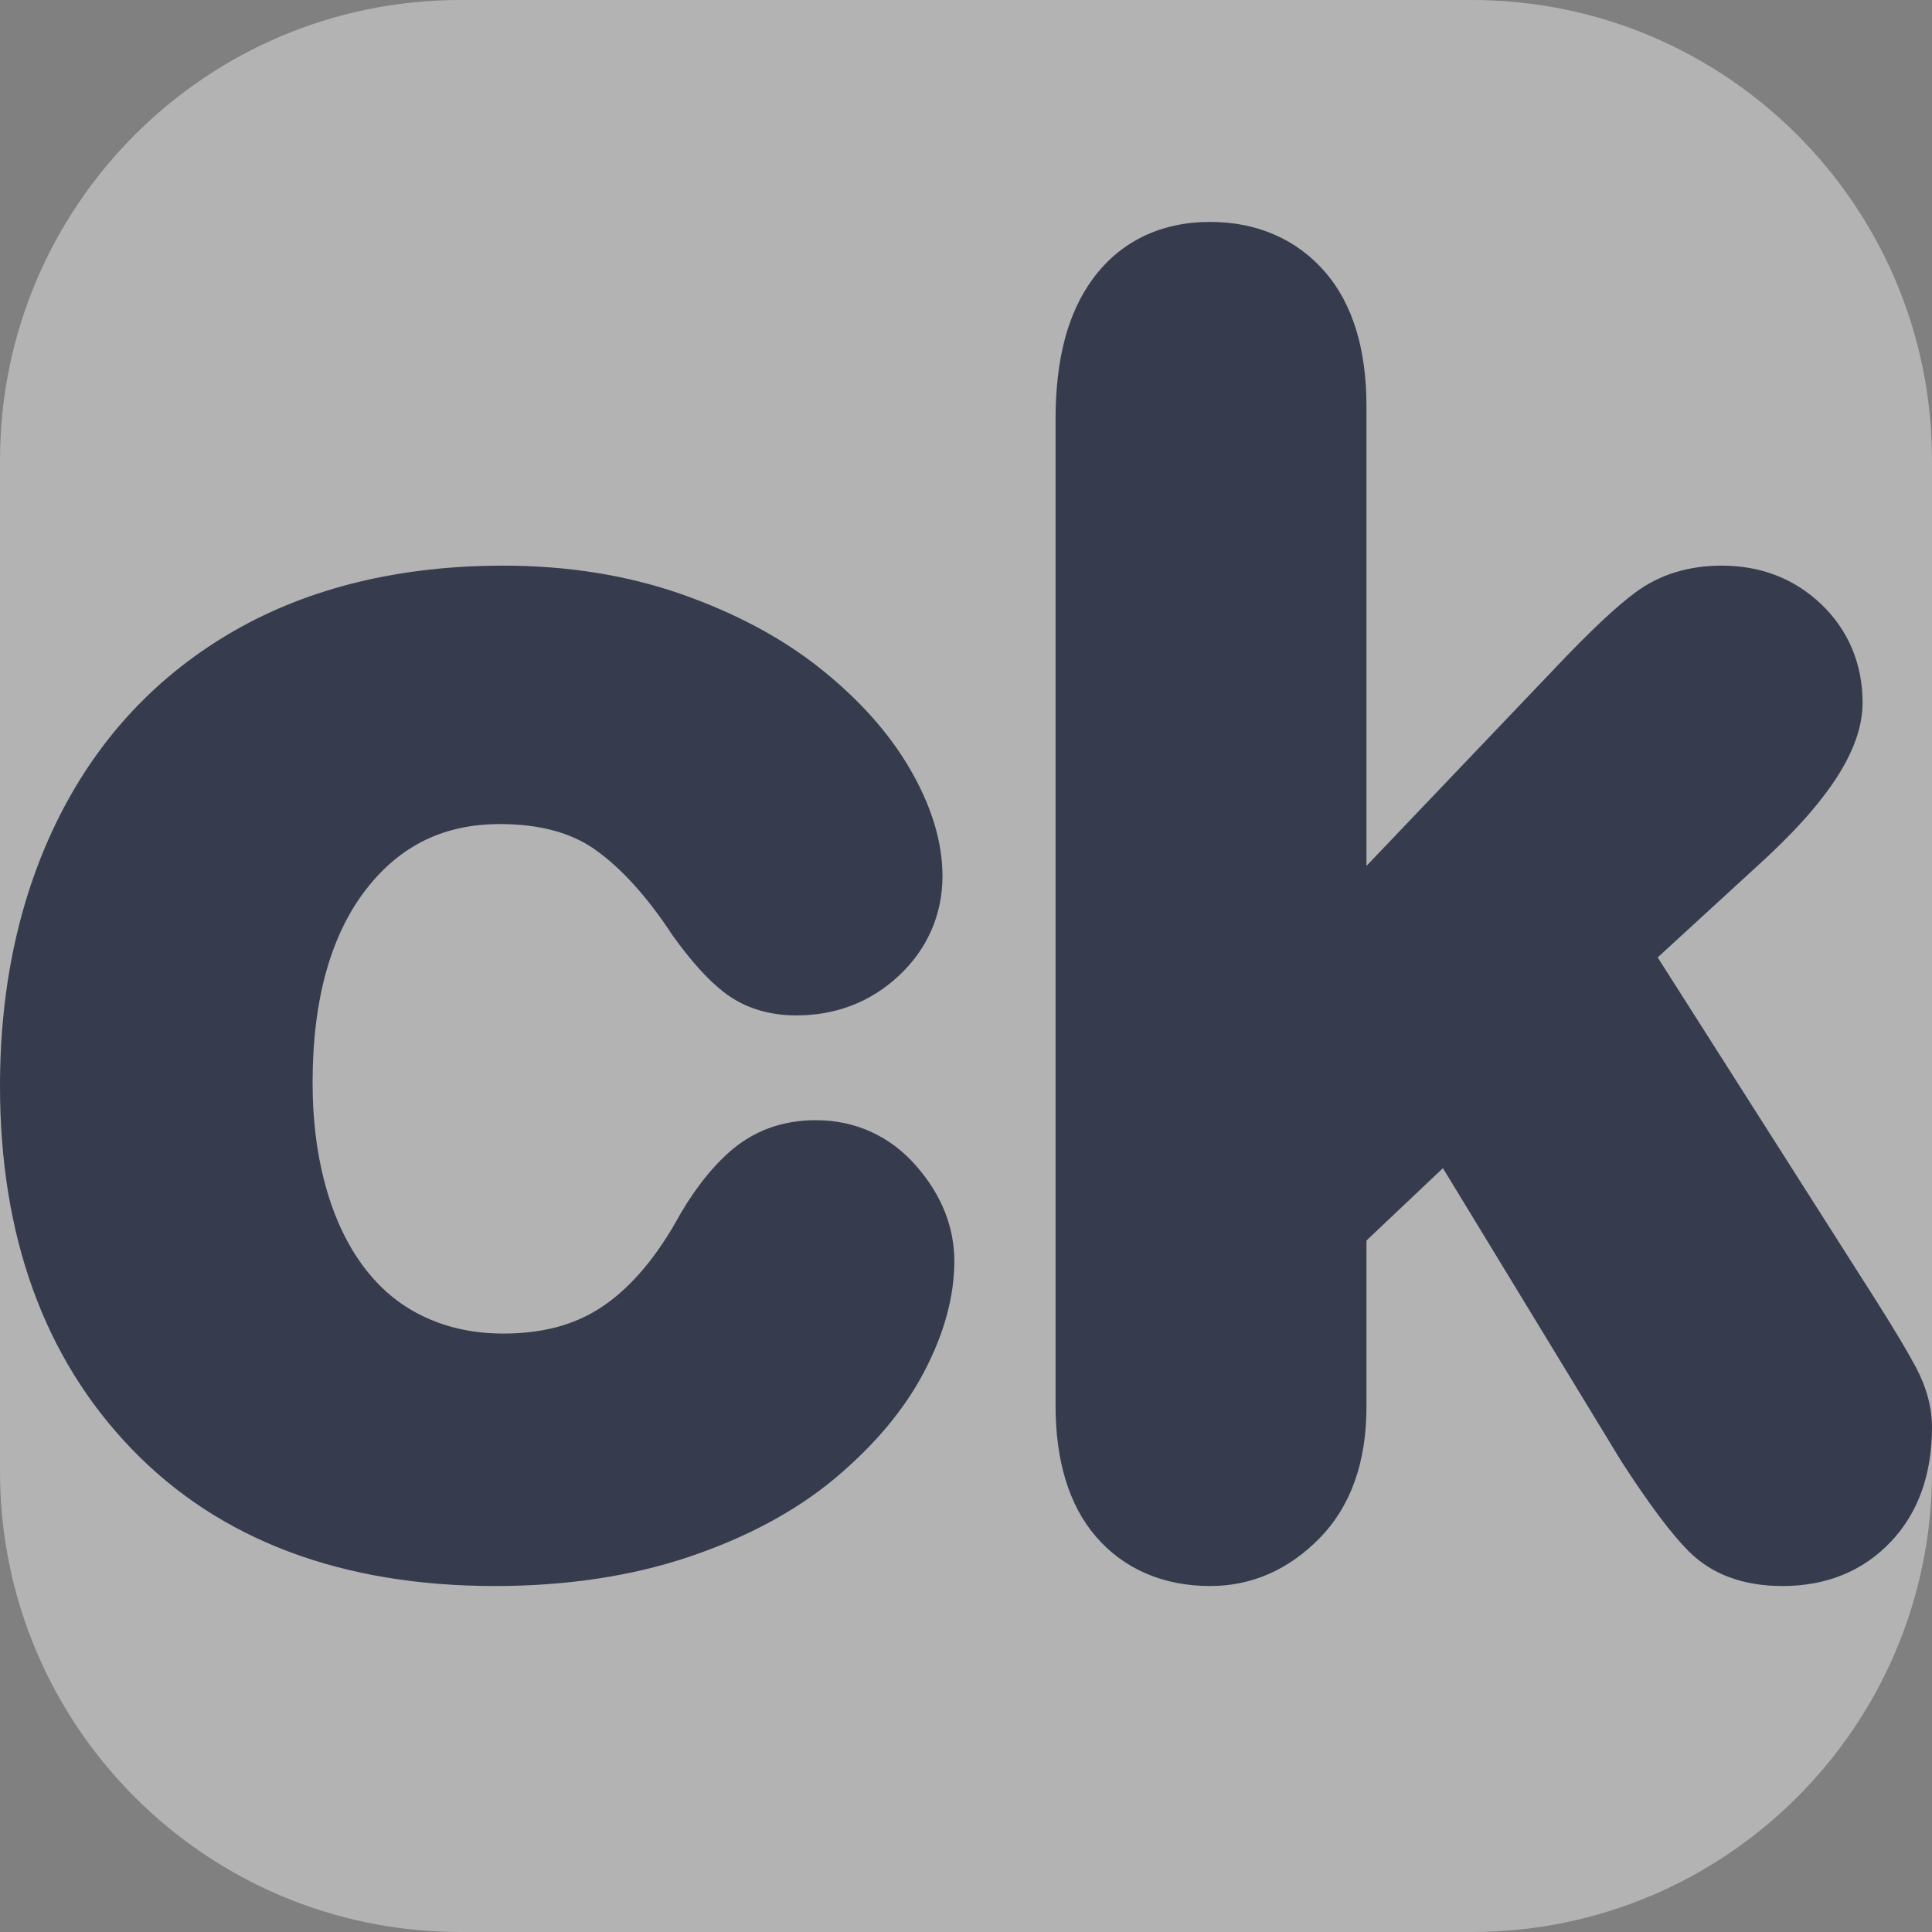
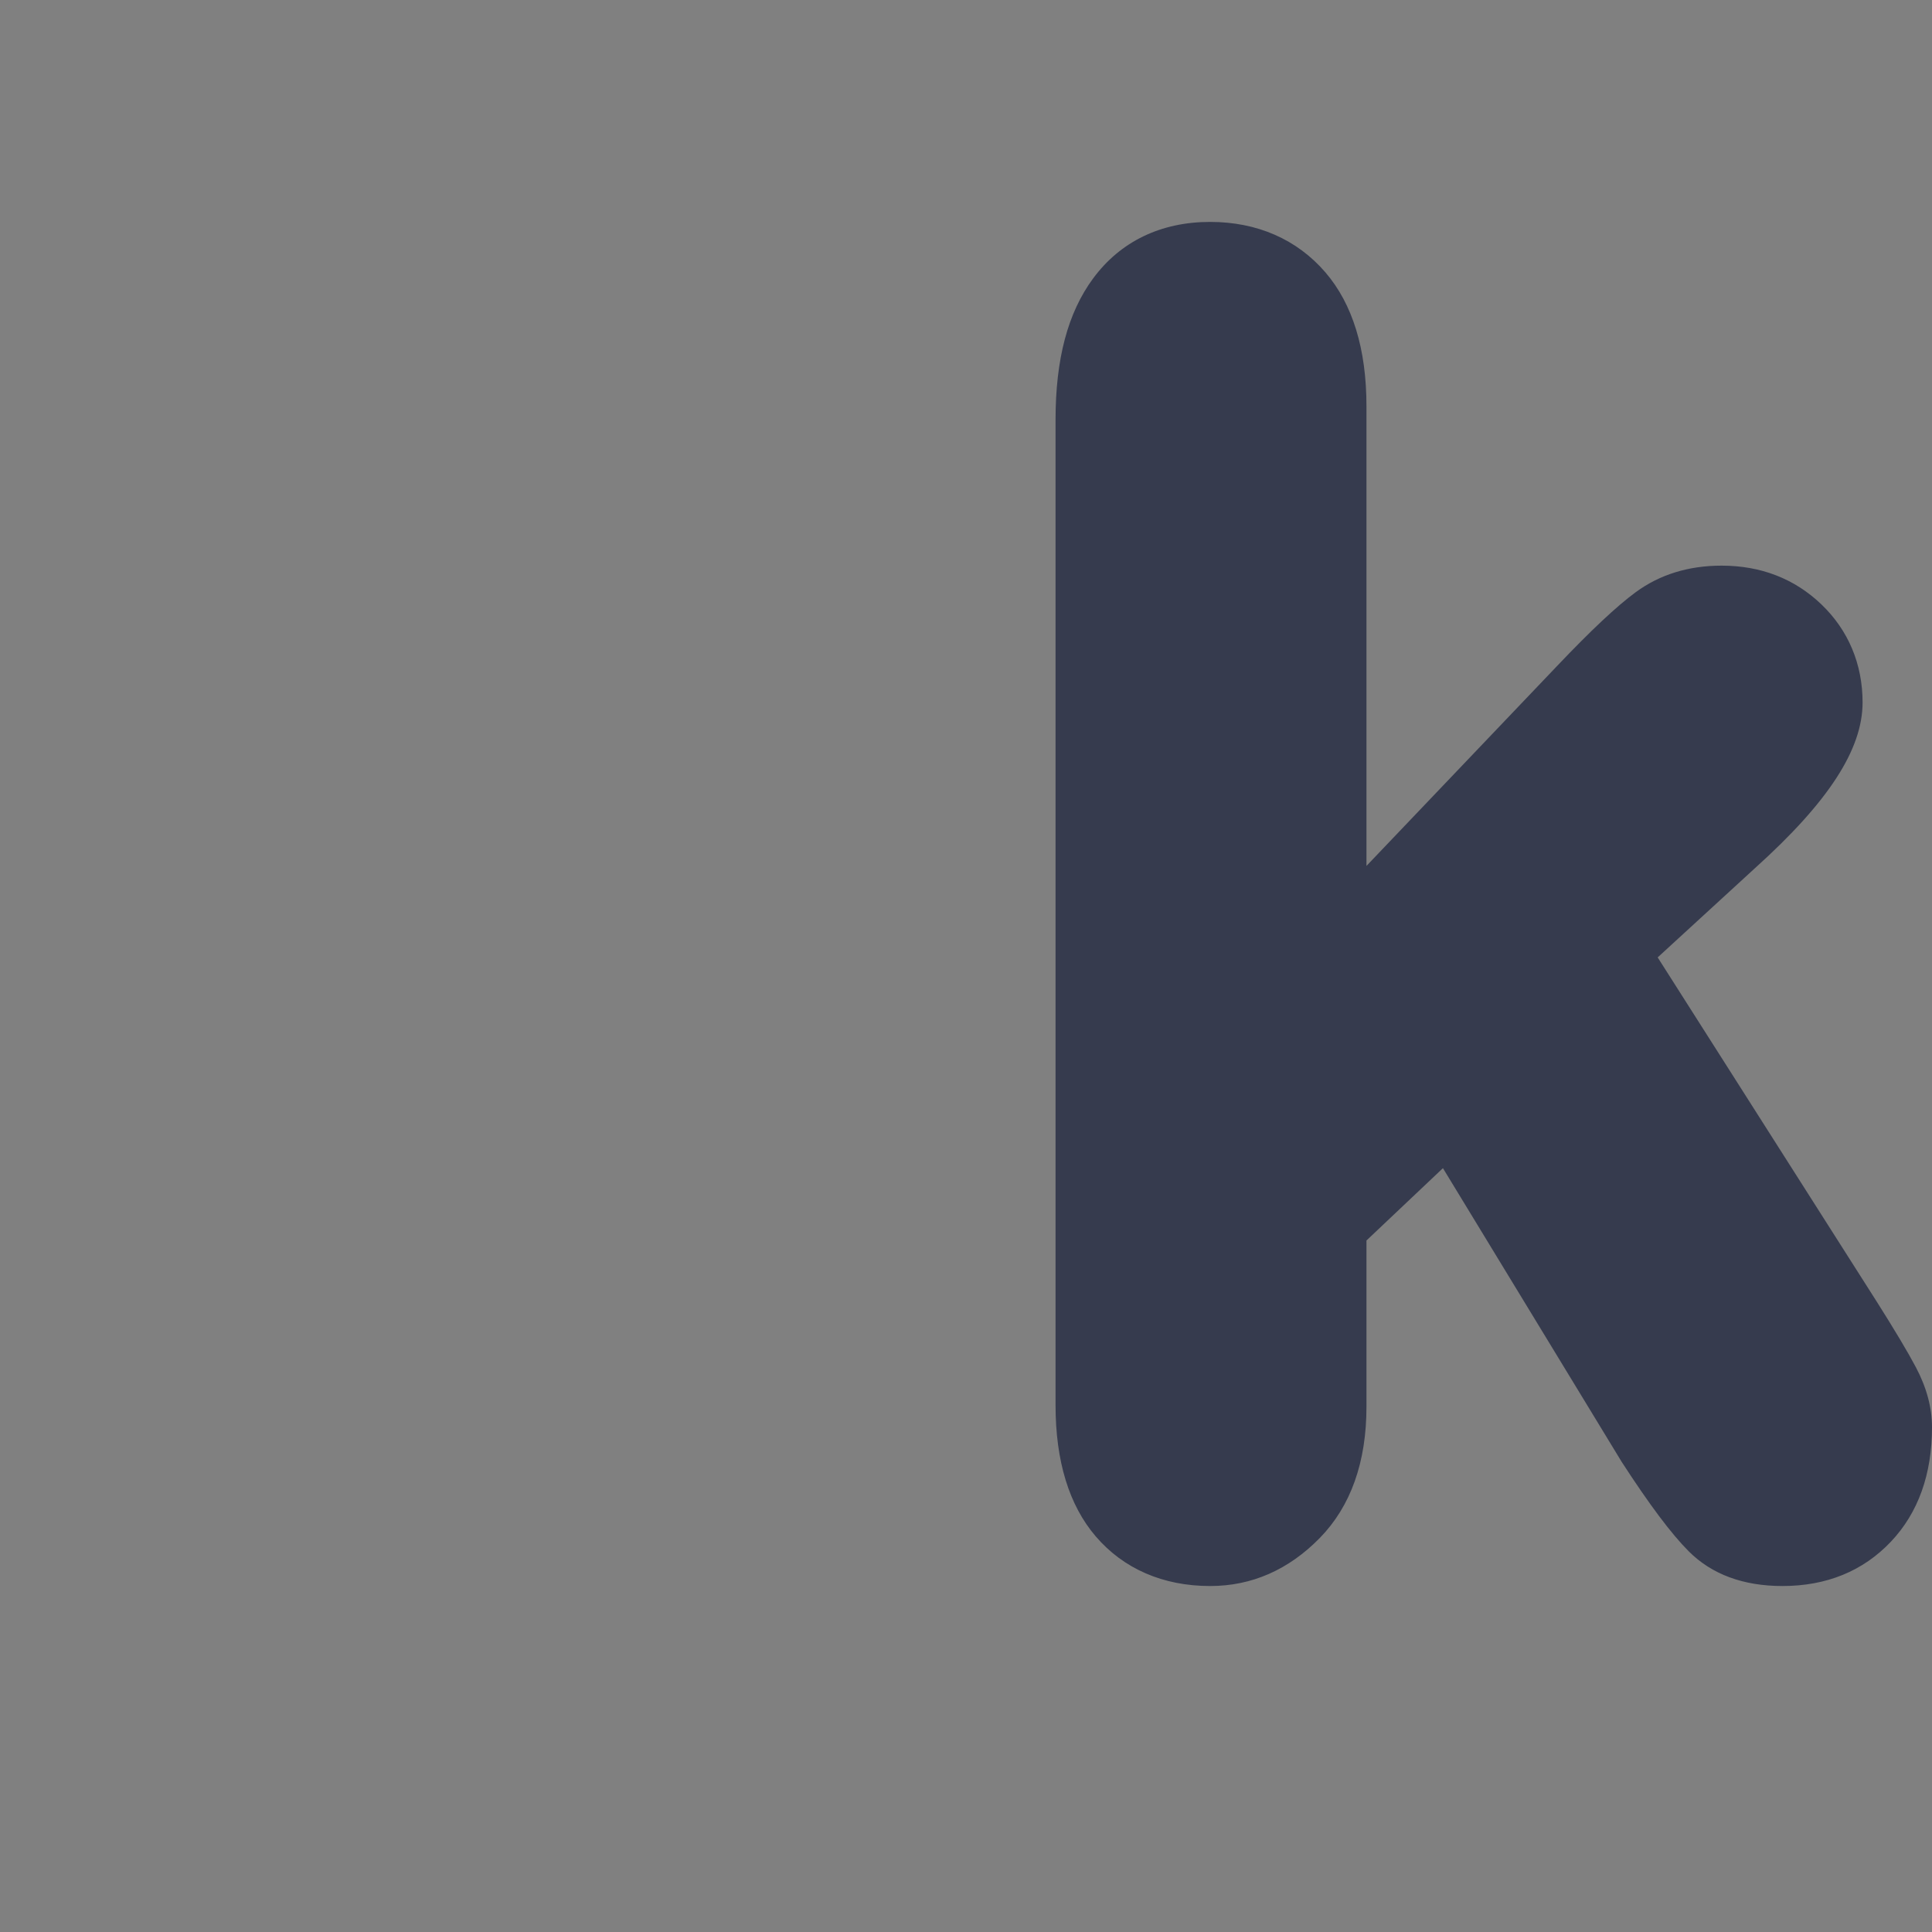
<svg xmlns="http://www.w3.org/2000/svg" version="1.1" id="favicon" x="0px" y="0px" viewBox="0 0 512 512" enable-background="new 0 0 512 512" xml:space="preserve">
  <rect x="0" y="0" width="512" height="512" fill="#808080" stroke="none" />
  <rect x="0" fill="none" width="512" height="512" />
-   <path opacity="0.4" fill="#FFFFFF" d="M390.022,512H121.978C54.612,512,0,457.388,0,390.022V121.978  C0,54.612,54.612,0,121.978,0h268.043C457.388,0,512,54.612,512,121.978v268.043C512,457.388,457.388,512,390.022,512z" />
  <g>
-     <path fill="#363B4E" d="M131.164,420.312c-40.685,0-73.091-12.237-96.317-36.37C11.726,359.933,0,327.584,0,287.8   c0-26.701,5.289-50.739,15.725-71.445c10.634-21.104,26.247-37.665,46.406-49.221   c19.95-11.435,43.933-17.232,71.279-17.232c16.977,0,32.844,2.542,47.167,7.555   c14.309,5.014,26.686,11.635,36.78,19.677c10.189,8.118,18.148,17.001,23.653,26.404   c5.811,9.921,8.756,19.55,8.756,28.619c0,10.236-4.009,19.38-11.59,26.44   c-7.476,6.963-16.608,10.493-27.138,10.493c-7.501,0-13.972-2.079-19.237-6.179   c-4.211-3.272-8.614-8.141-13.45-14.876l-0.243-0.356c-6.697-10.177-13.642-17.811-20.635-22.69   c-6.287-4.381-14.685-6.604-24.961-6.604c-14.768,0-26.327,5.595-35.341,17.105   c-9.511,12.143-14.334,29.44-14.334,51.413c0,10.437,1.287,20.103,3.829,28.729   c2.438,8.287,5.96,15.373,10.47,21.07c4.368,5.524,9.472,9.58,15.61,12.407   c6.27,2.89,13.026,4.293,20.663,4.293c10.255,0,18.66-2.224,25.701-6.8   c7.282-4.729,13.941-12.268,19.79-22.408c4.173-7.685,9.01-14.08,14.236-18.767   c6.339-5.682,14.097-8.563,23.062-8.563c10.526,0,19.755,4.22,26.686,12.202   c6.652,7.659,10.022,16.13,10.022,25.18c0,9.342-2.712,19.242-8.068,29.426   c-5.192,9.869-13.082,19.289-23.451,28.002c-10.338,8.68-23.389,15.713-38.797,20.903   C167.339,417.709,150.035,420.312,131.164,420.312z" />
-   </g>
+     </g>
  <g>
    <path fill="#363B4E" d="M472.375,420.312c-10.383,0-18.736-3.091-24.832-9.187   c-4.625-4.628-10.443-12.392-17.79-23.733l-47.362-77.817l-20.266,19.171v44.088   c0,14.645-4.155,26.327-12.345,34.722c-8.276,8.467-18.055,12.757-29.075,12.757   c-12.46,0-22.944-4.548-30.323-13.153c-7.069-8.248-10.651-19.946-10.651-34.774V111.225   c0-16.107,3.251-28.346,9.942-37.417c7.229-9.81,17.961-14.998,31.032-14.998c12.449,0,23.006,4.62,30.532,13.36   c7.226,8.403,10.888,20.332,10.888,35.464v121.844l50.467-52.933c9.034-9.509,15.885-15.937,20.93-19.639   c6.35-4.649,13.983-7.005,22.7-7.005c10.429,0,19.327,3.448,26.449,10.25   c7.153,6.843,10.933,15.836,10.933,26.011c0,12.428-9.038,26.357-28.438,43.836l-25.865,23.723l58.017,91.165   c4.868,7.701,8.269,13.402,10.415,17.458c2.831,5.341,4.267,10.686,4.267,15.874   c0,12.496-3.662,22.704-10.884,30.338C493.723,416.359,484.056,420.312,472.375,420.312z" />
  </g>
</svg>